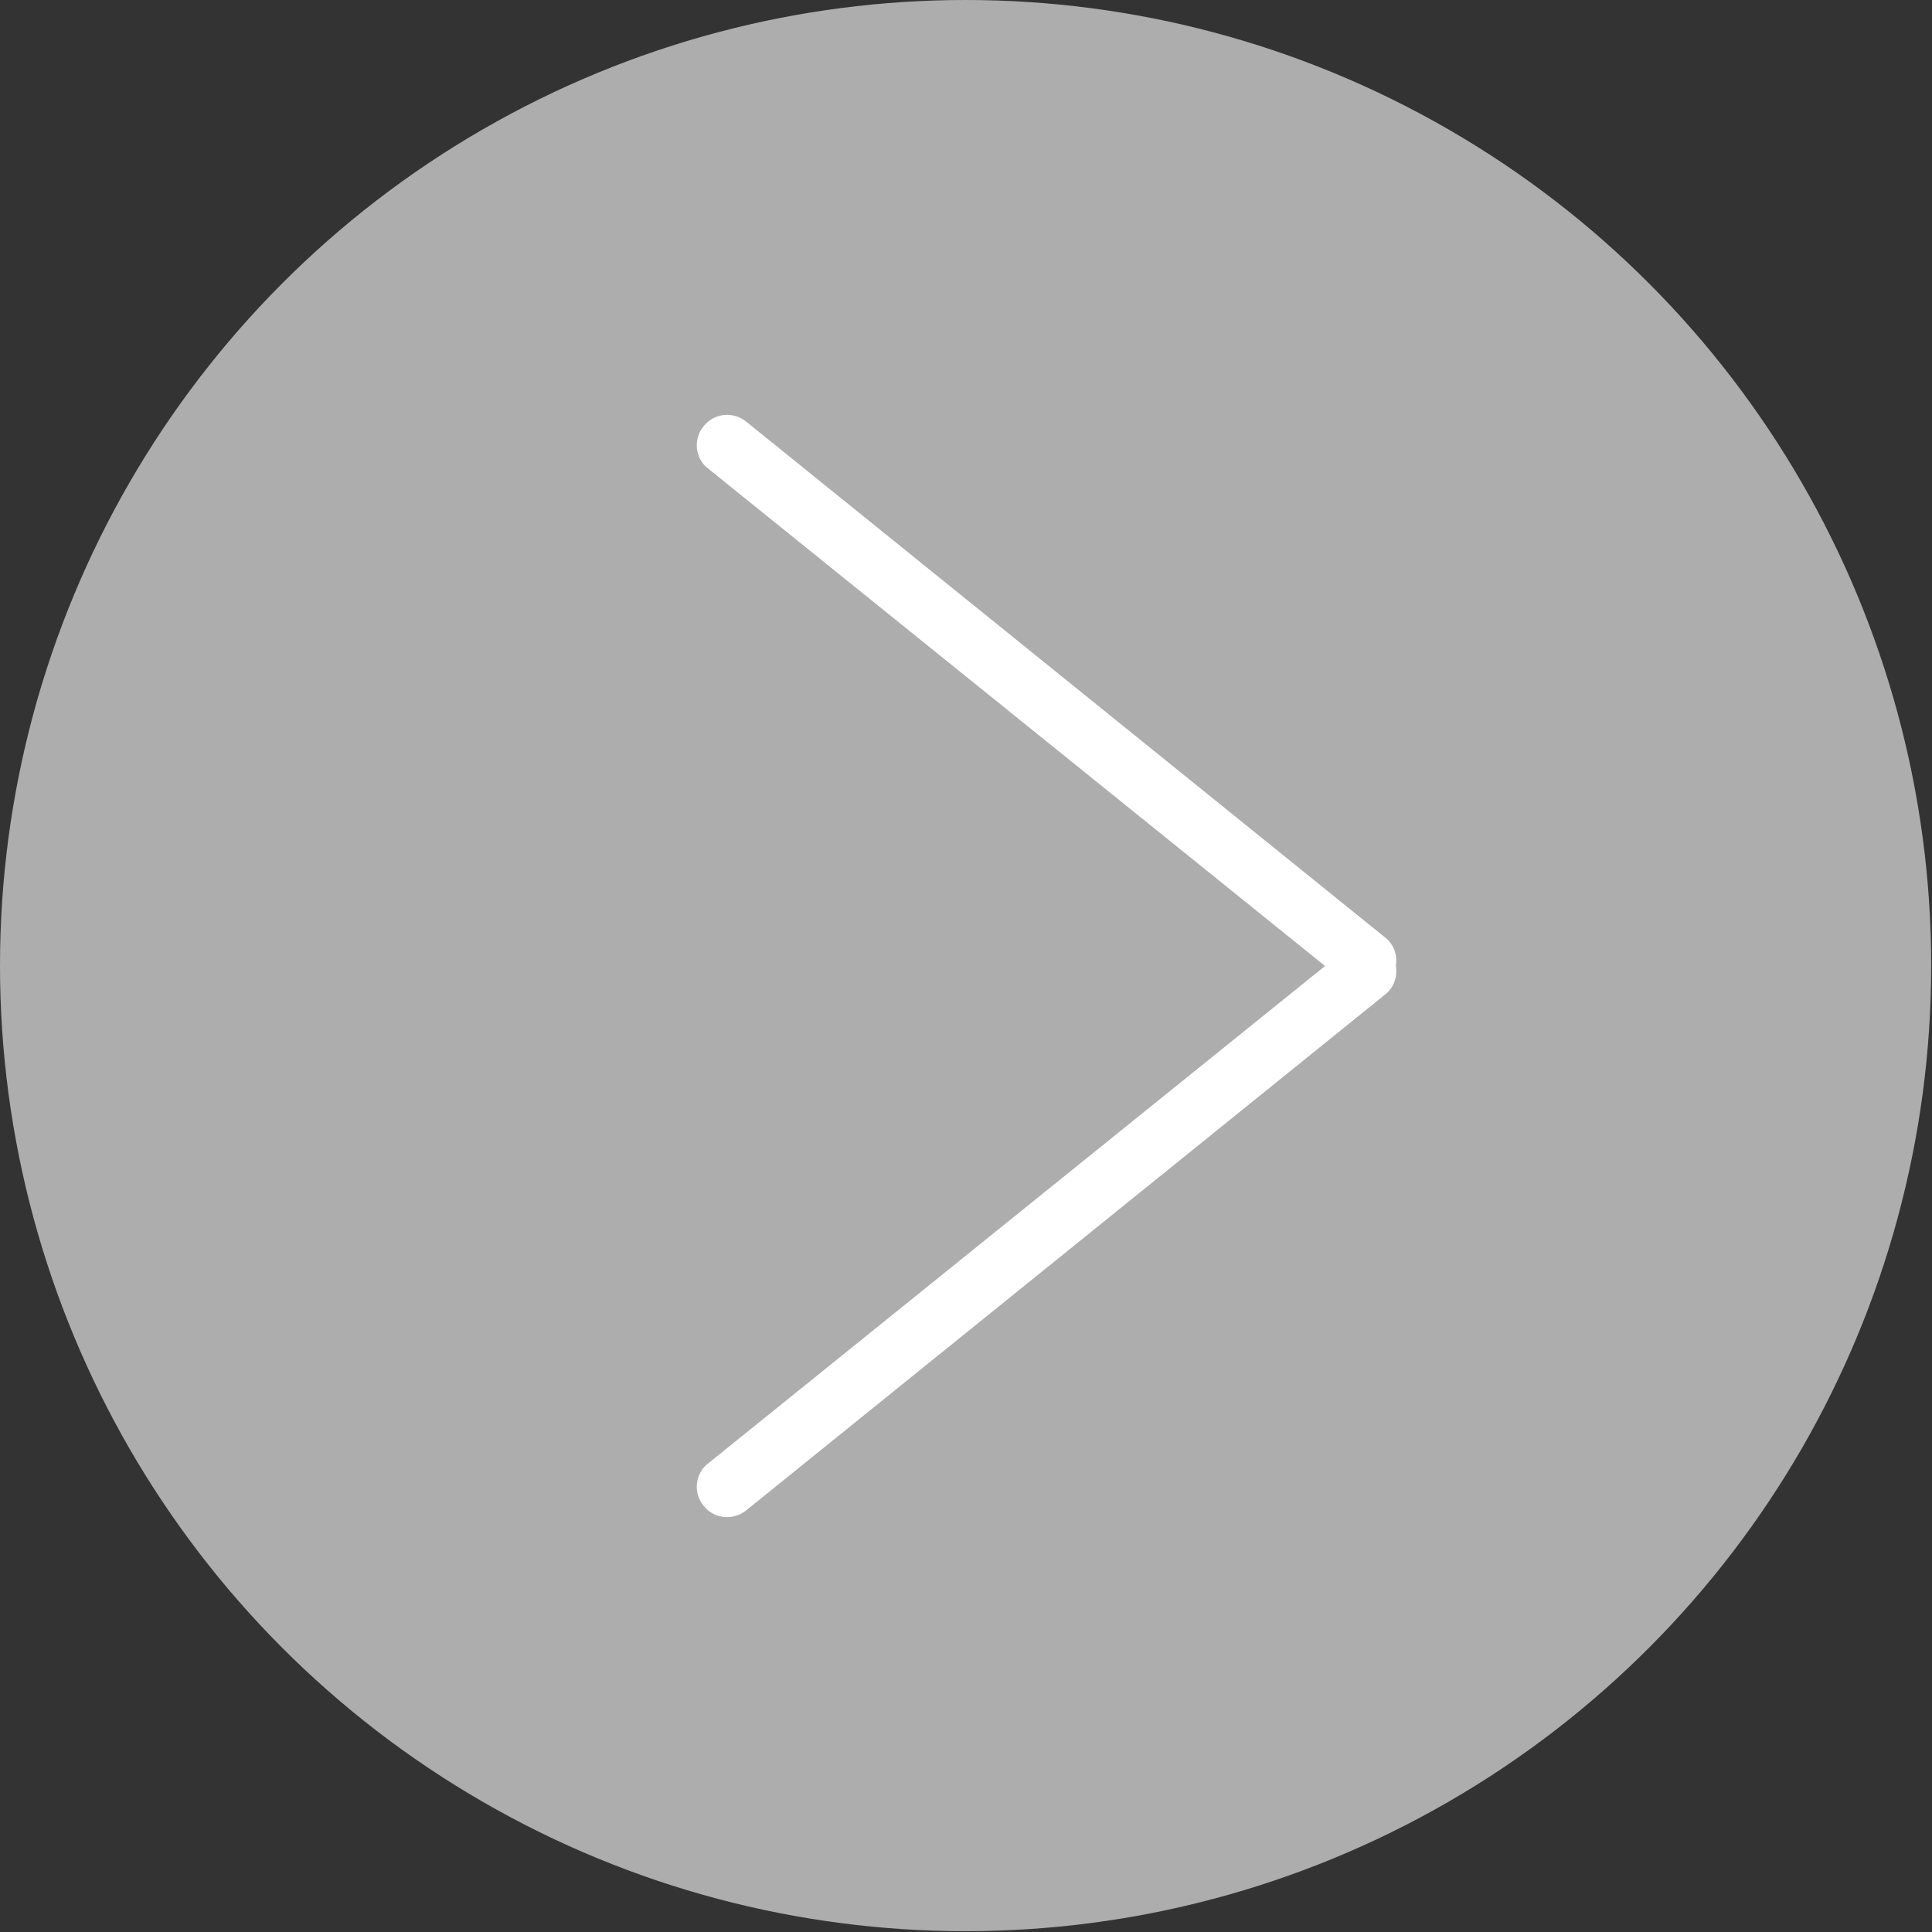
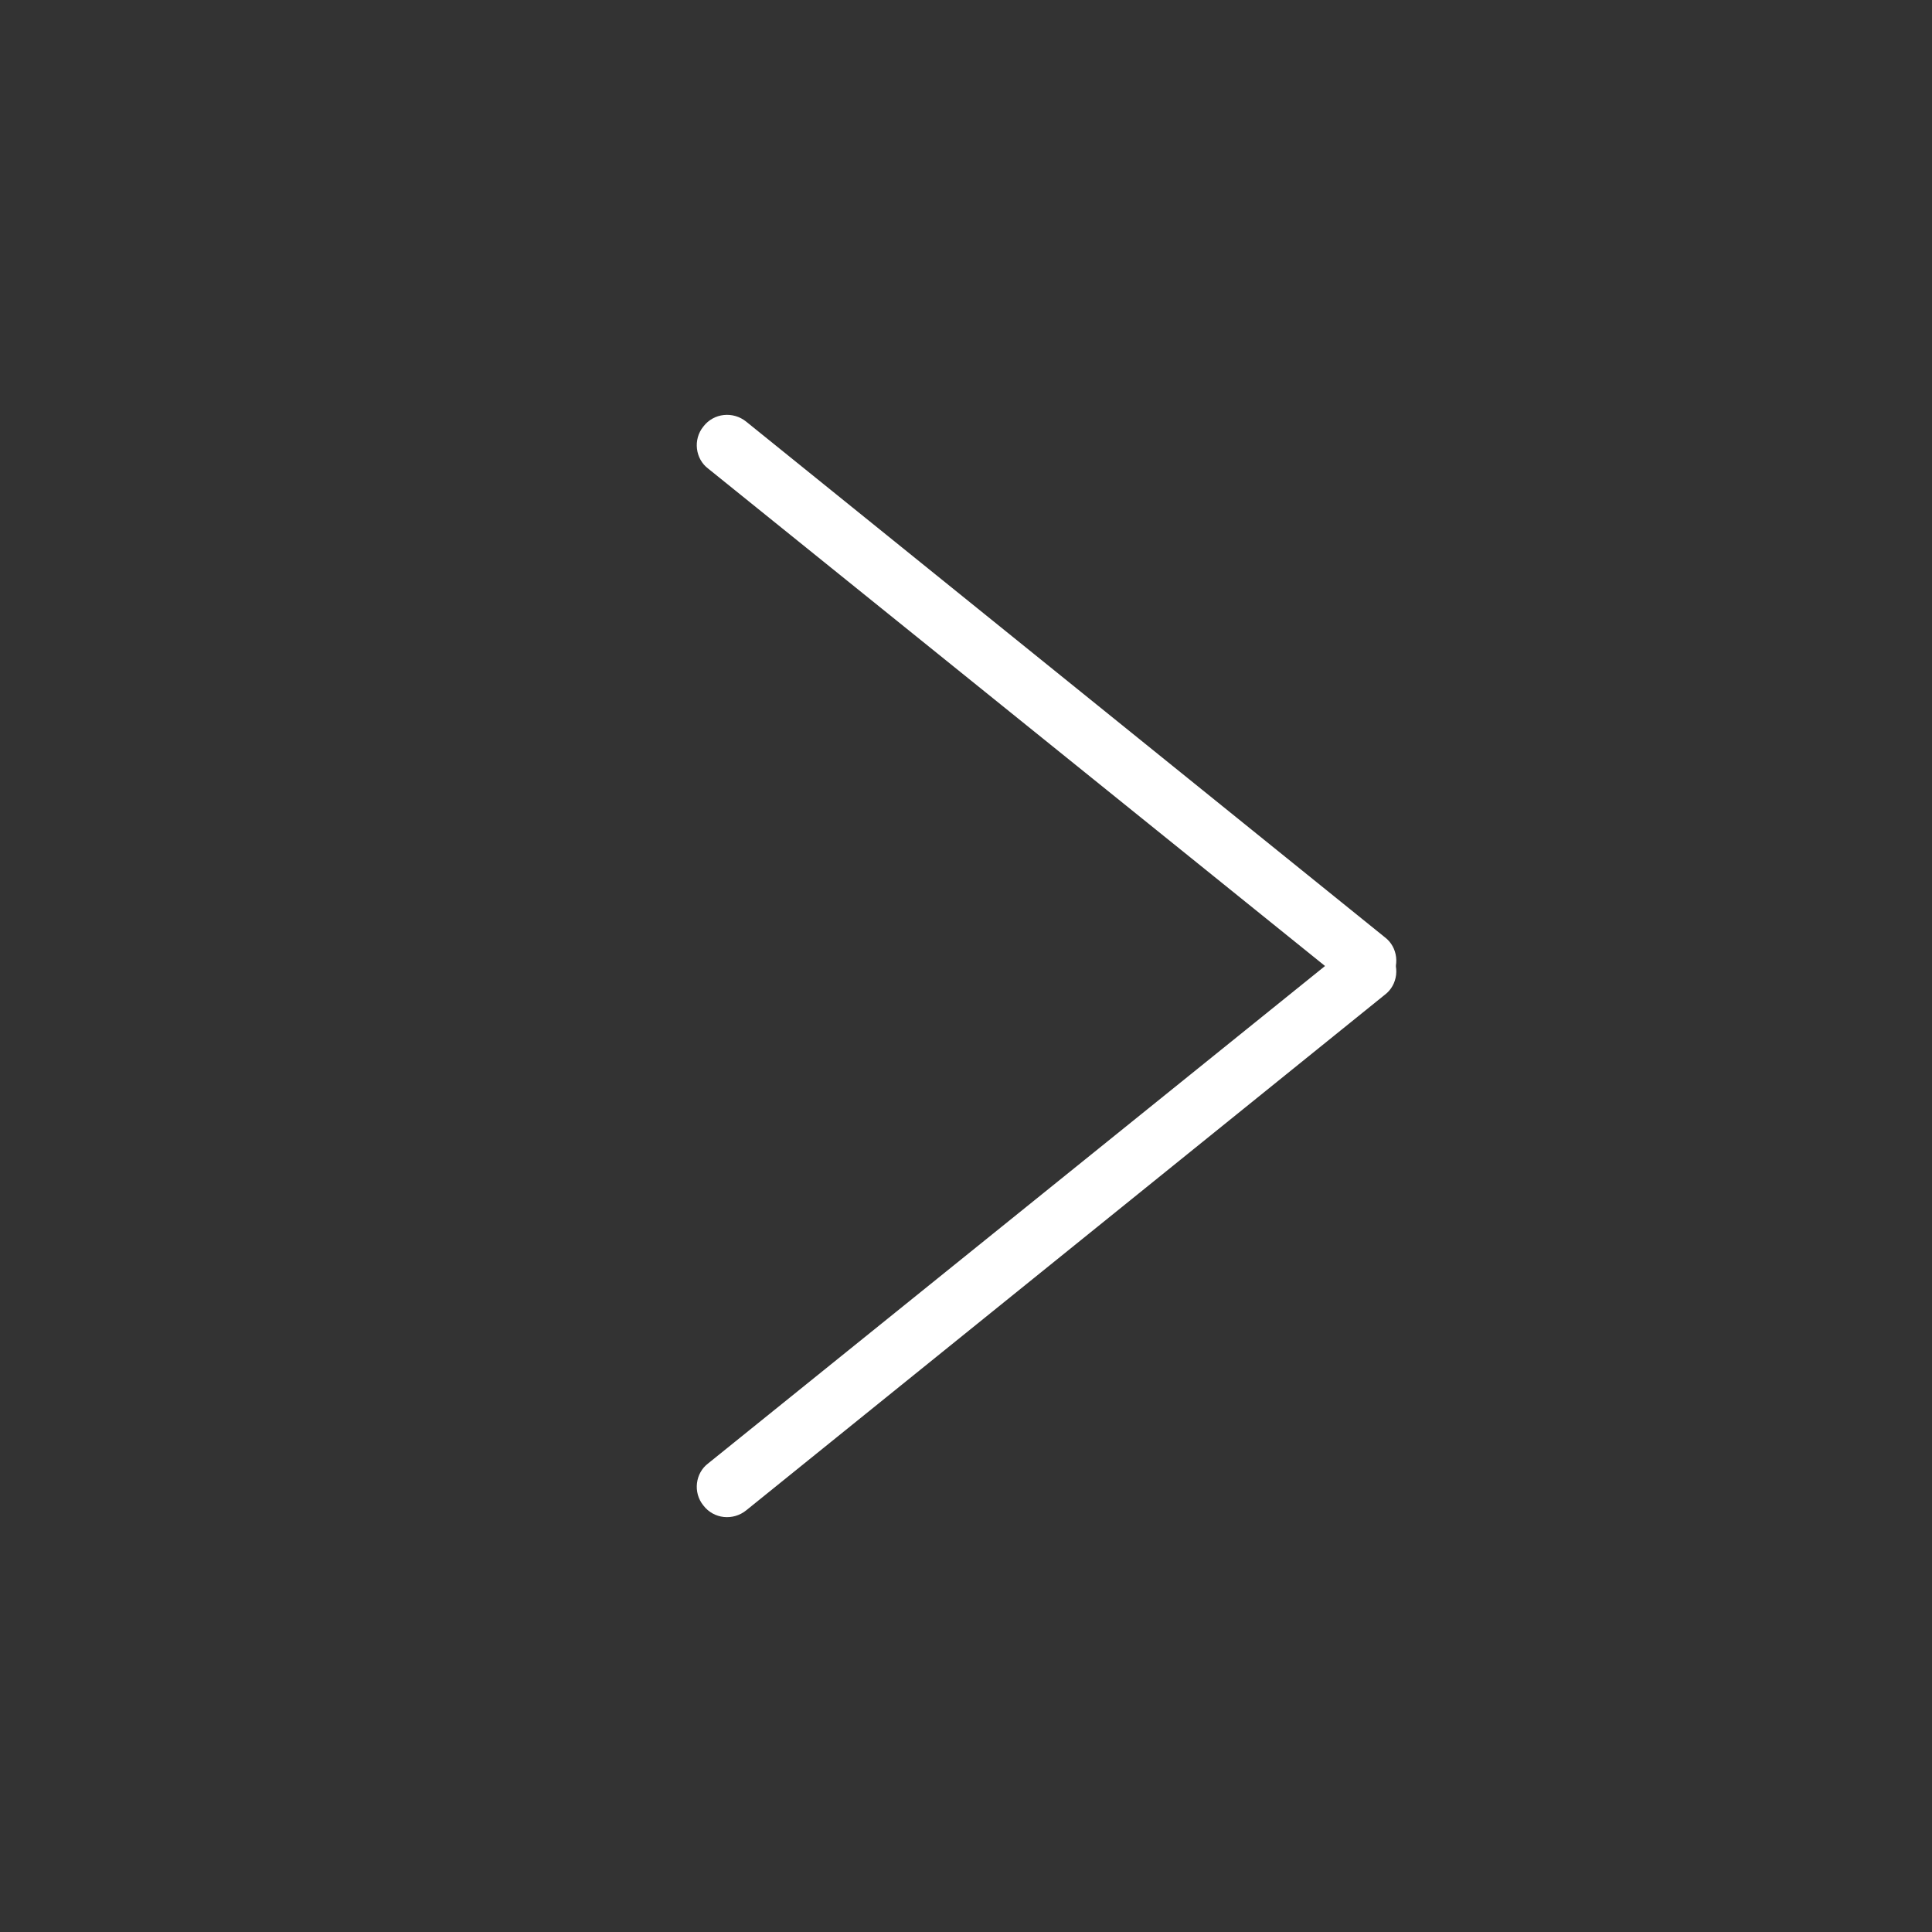
<svg xmlns="http://www.w3.org/2000/svg" id="Ebene_1" viewBox="0 0 23.87 23.87">
  <rect x="0" y="0" width="23.87" height="23.87" fill="#333333" stroke="none" />
  <defs>
    <style>.cls-1{opacity:.6;}.cls-1,.cls-2{fill:#fff;stroke-width:0px;}</style>
  </defs>
-   <circle class="cls-1" cx="11.93" cy="11.93" r="11.93" />
  <path class="cls-2" d="M8.75,5.79l7.9,6.37c.16.13.4.1.52-.06.13-.16.1-.4-.06-.52l-7.89-6.37c-.16-.13-.4-.11-.53.06-.13.16-.1.4.06.52" />
  <path class="cls-2" d="M8.75,18.08l7.9-6.37c.16-.13.4-.1.52.06.13.16.1.4-.06.52l-7.89,6.37c-.16.13-.4.11-.53-.06-.13-.16-.1-.4.06-.52" />
</svg>